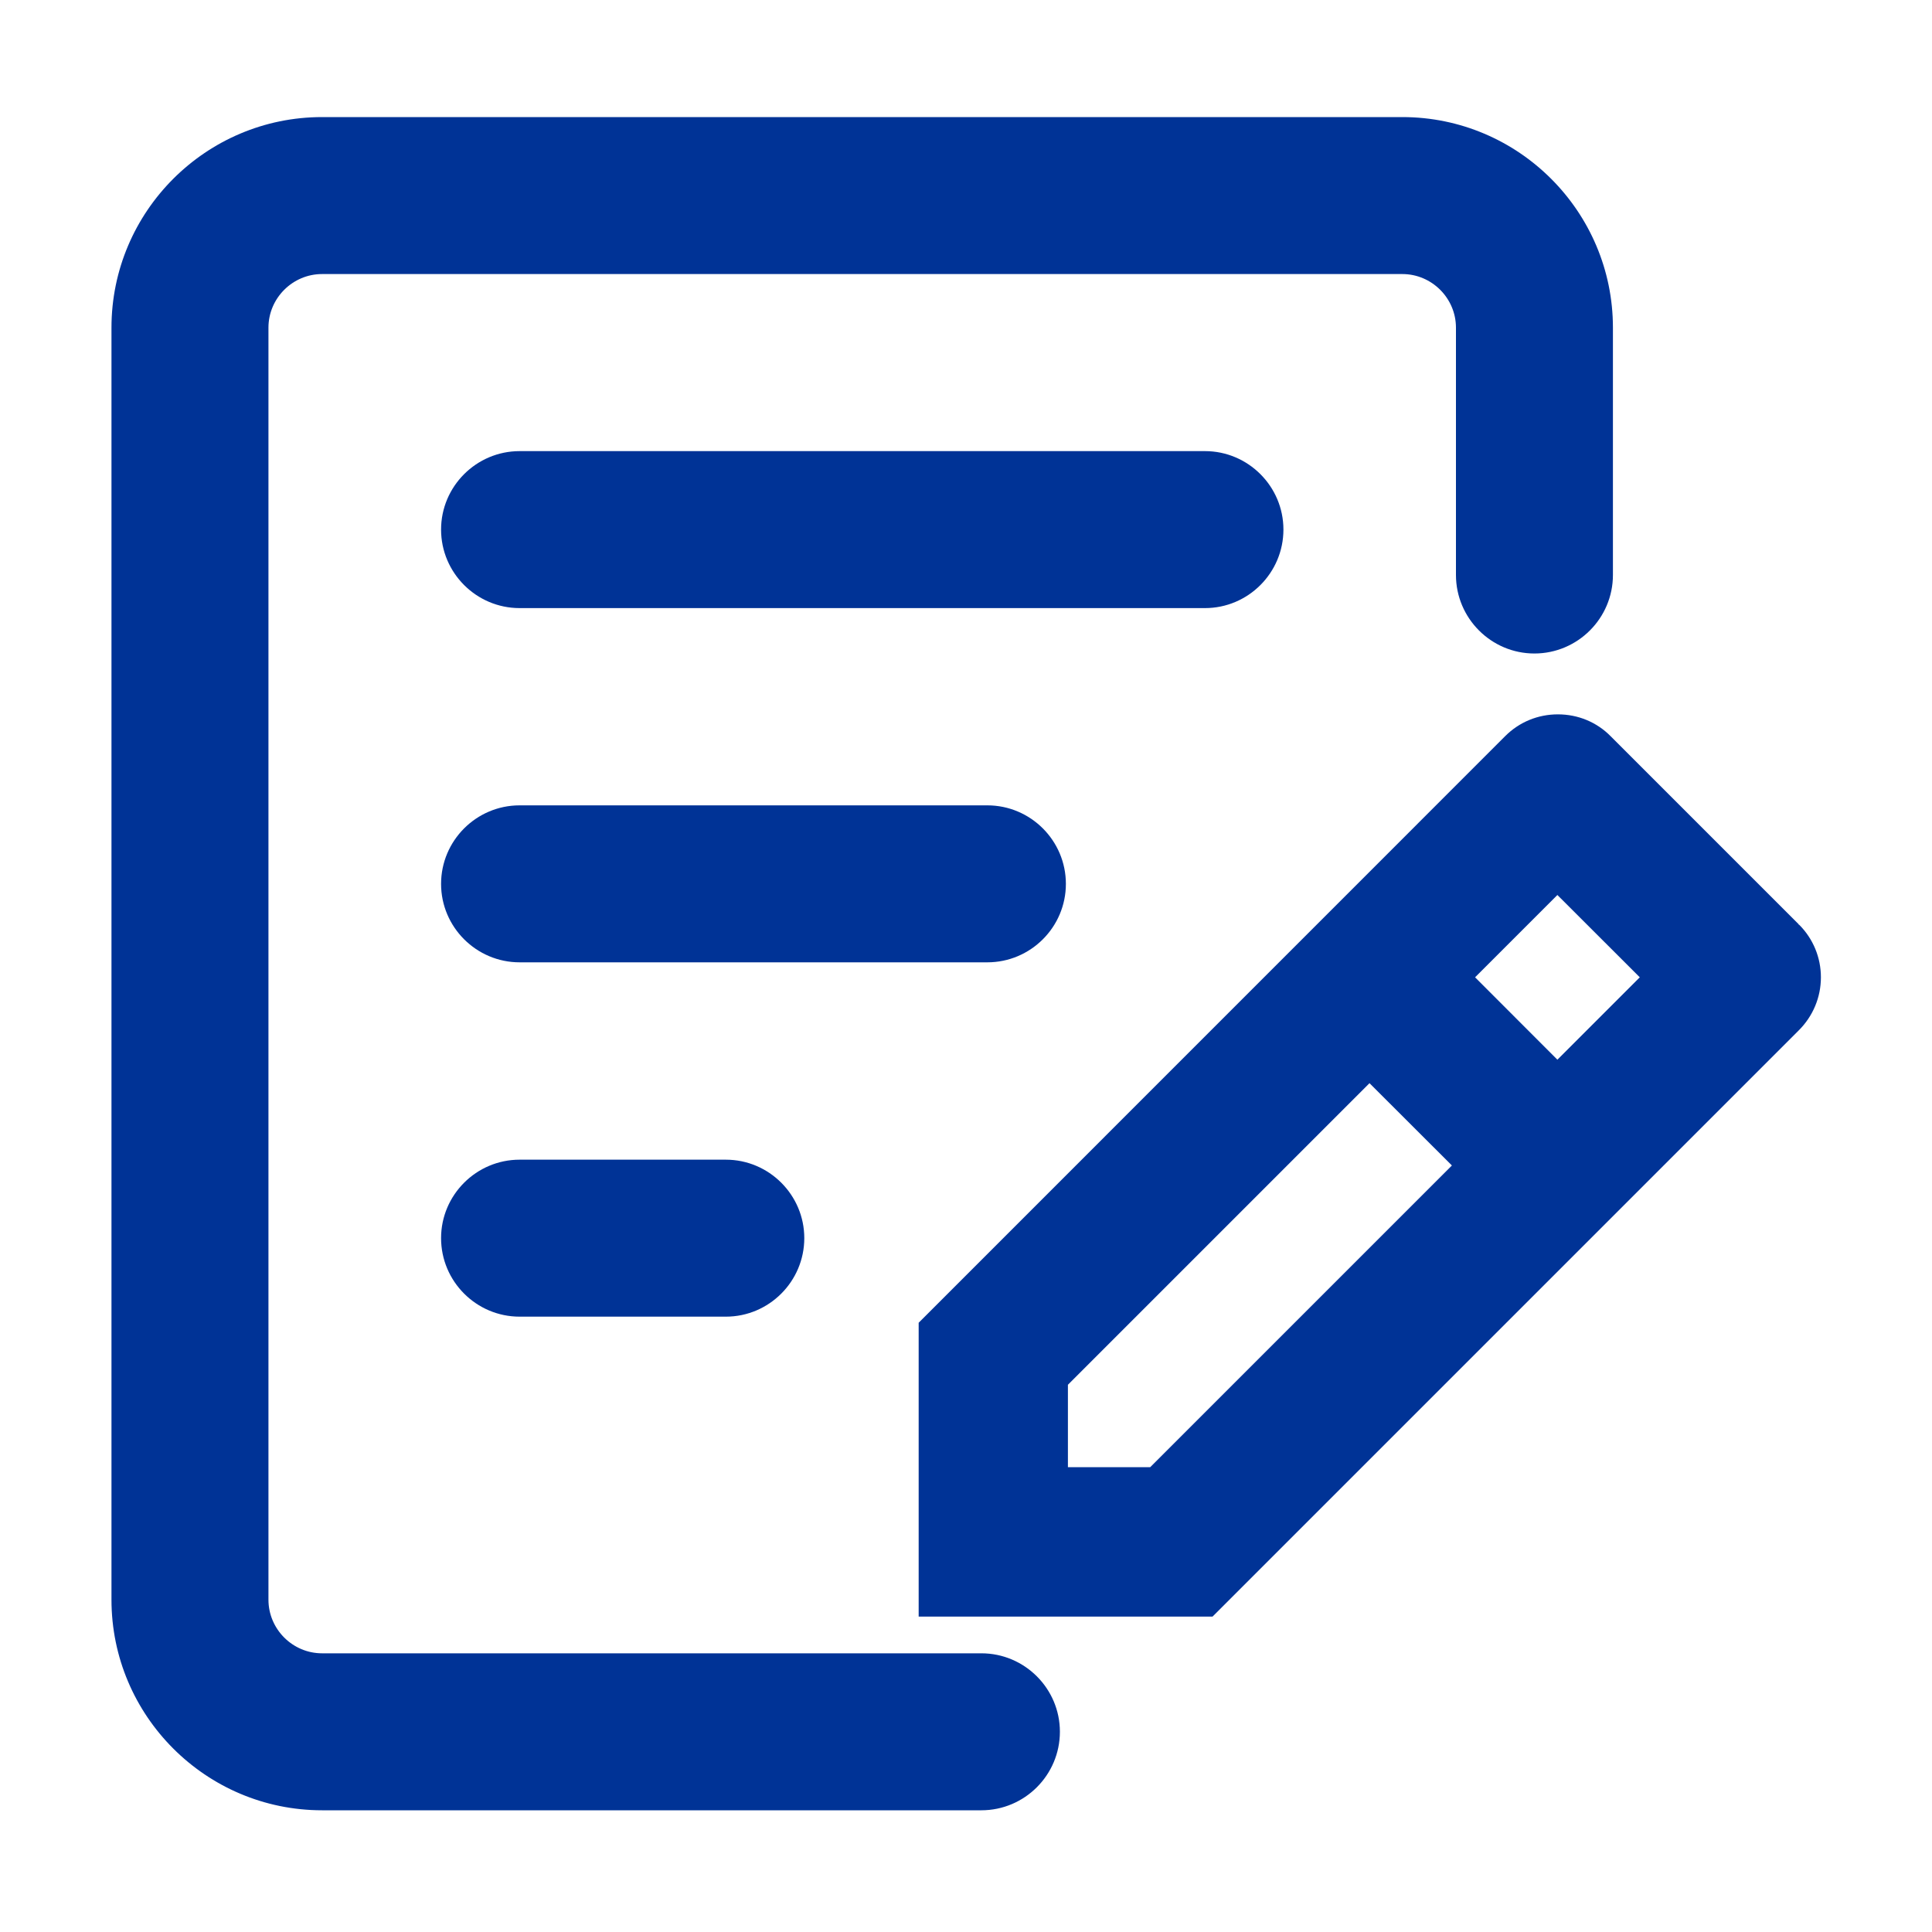
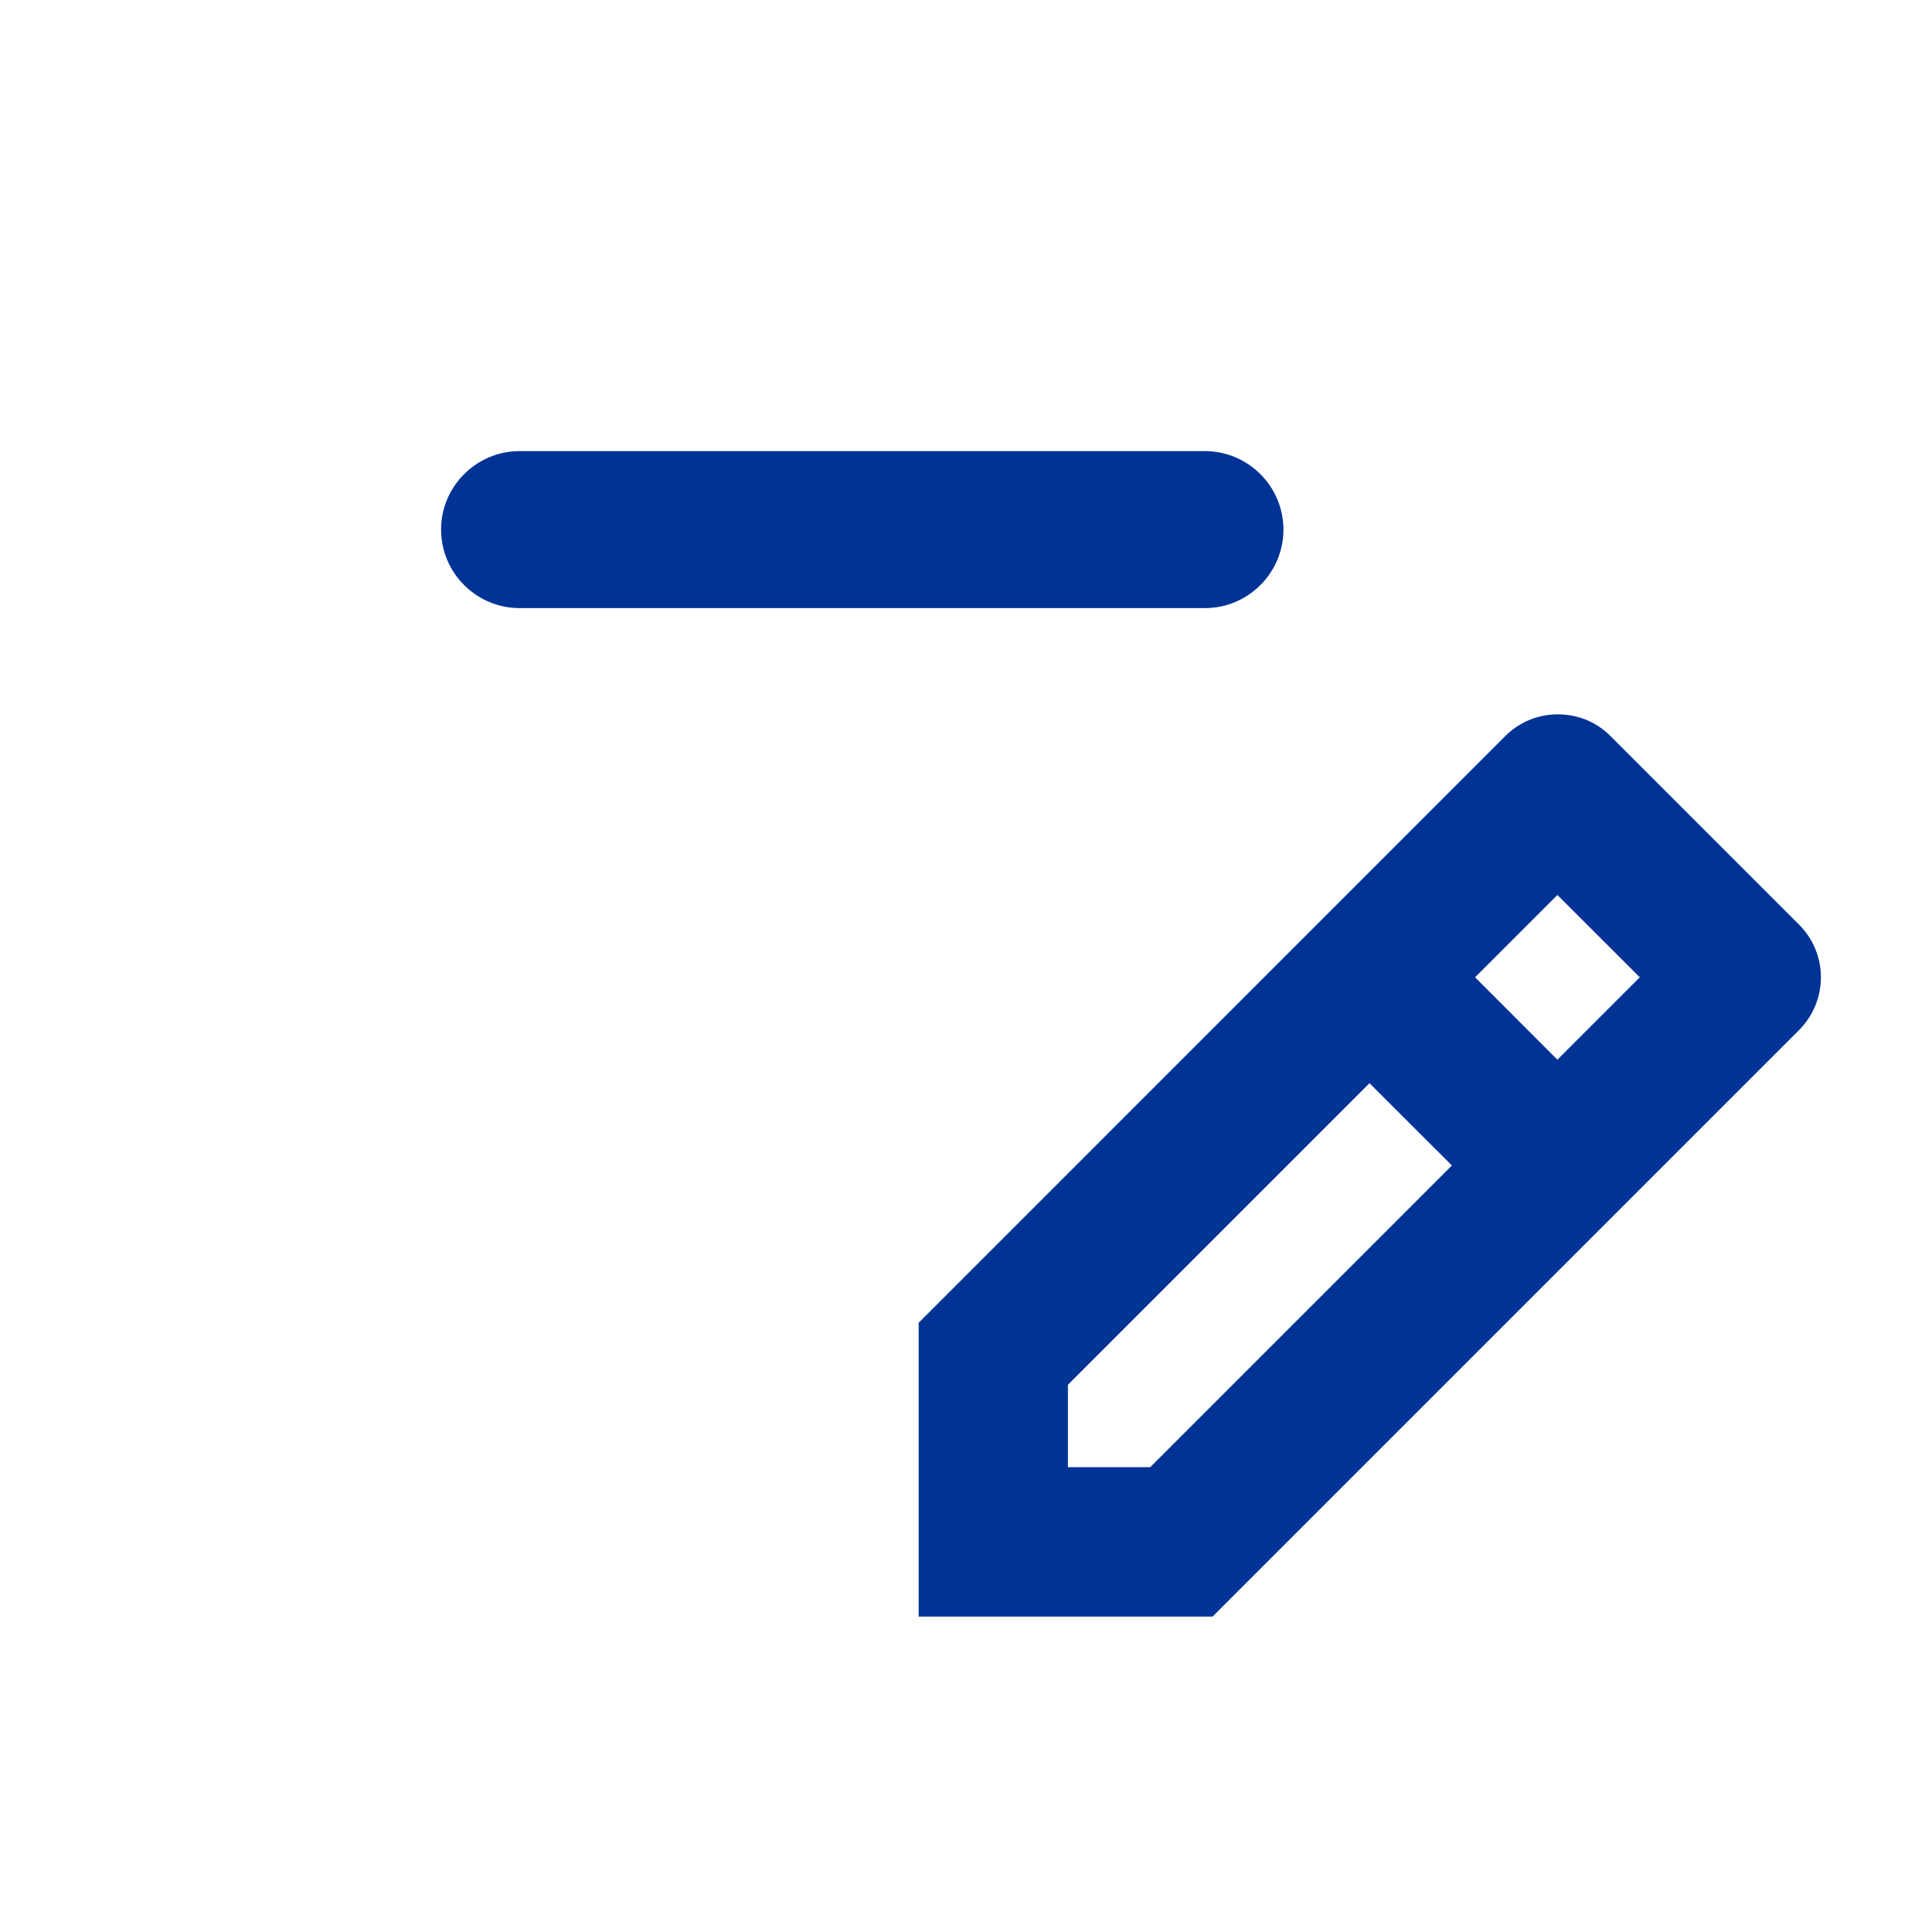
<svg xmlns="http://www.w3.org/2000/svg" width="20" height="20" viewBox="0 0 20 20" fill="none">
  <path d="M18.62 9.573V9.568L16.675 7.623C16.53 7.475 16.335 7.395 16.127 7.395C15.92 7.395 15.727 7.475 15.582 7.62L9.51 13.693V16.735H12.552L18.622 10.665C18.767 10.52 18.85 10.325 18.85 10.117C18.85 9.913 18.77 9.718 18.625 9.573H18.62ZM11.907 15.188H11.055V14.335L14.177 11.213L15.03 12.065L11.907 15.188ZM16.122 10.97L15.27 10.117L16.122 9.265L16.975 10.117L16.122 10.97Z" fill="#003396" />
-   <path d="M10.159 17.115H3.334C3.029 17.115 2.779 16.865 2.779 16.56V3.392C2.779 3.087 3.029 2.837 3.334 2.837H14.517C14.822 2.837 15.072 3.087 15.072 3.392V5.952C15.072 6.4 15.437 6.765 15.884 6.765C16.332 6.765 16.697 6.4 16.697 5.952V3.392C16.697 2.19 15.719 1.212 14.517 1.212H3.334C2.132 1.212 1.154 2.19 1.154 3.392V16.56C1.154 17.762 2.132 18.74 3.334 18.74H10.159C10.607 18.74 10.972 18.375 10.972 17.927C10.972 17.48 10.607 17.115 10.159 17.115Z" fill="#003396" />
-   <path d="M12.471 4.67H5.379C4.931 4.67 4.566 5.035 4.566 5.482C4.566 5.93 4.931 6.295 5.379 6.295H12.474C12.921 6.295 13.286 5.93 13.286 5.482C13.286 5.035 12.921 4.67 12.474 4.67H12.471Z" fill="#003396" />
-   <path d="M11.034 9.15C11.034 8.702 10.669 8.337 10.221 8.337H5.379C4.931 8.337 4.566 8.702 4.566 9.15C4.566 9.597 4.931 9.962 5.379 9.962H10.221C10.669 9.962 11.034 9.597 11.034 9.15Z" fill="#003396" />
-   <path d="M5.379 12.005C4.931 12.005 4.566 12.37 4.566 12.817C4.566 13.265 4.931 13.63 5.379 13.63H7.514C7.961 13.63 8.326 13.265 8.326 12.817C8.326 12.37 7.961 12.005 7.514 12.005H5.379Z" fill="#003396" />
+   <path d="M12.471 4.67H5.379C4.931 4.67 4.566 5.035 4.566 5.482C4.566 5.93 4.931 6.295 5.379 6.295H12.474C12.921 6.295 13.286 5.93 13.286 5.482C13.286 5.035 12.921 4.67 12.474 4.67H12.471" fill="#003396" />
</svg>